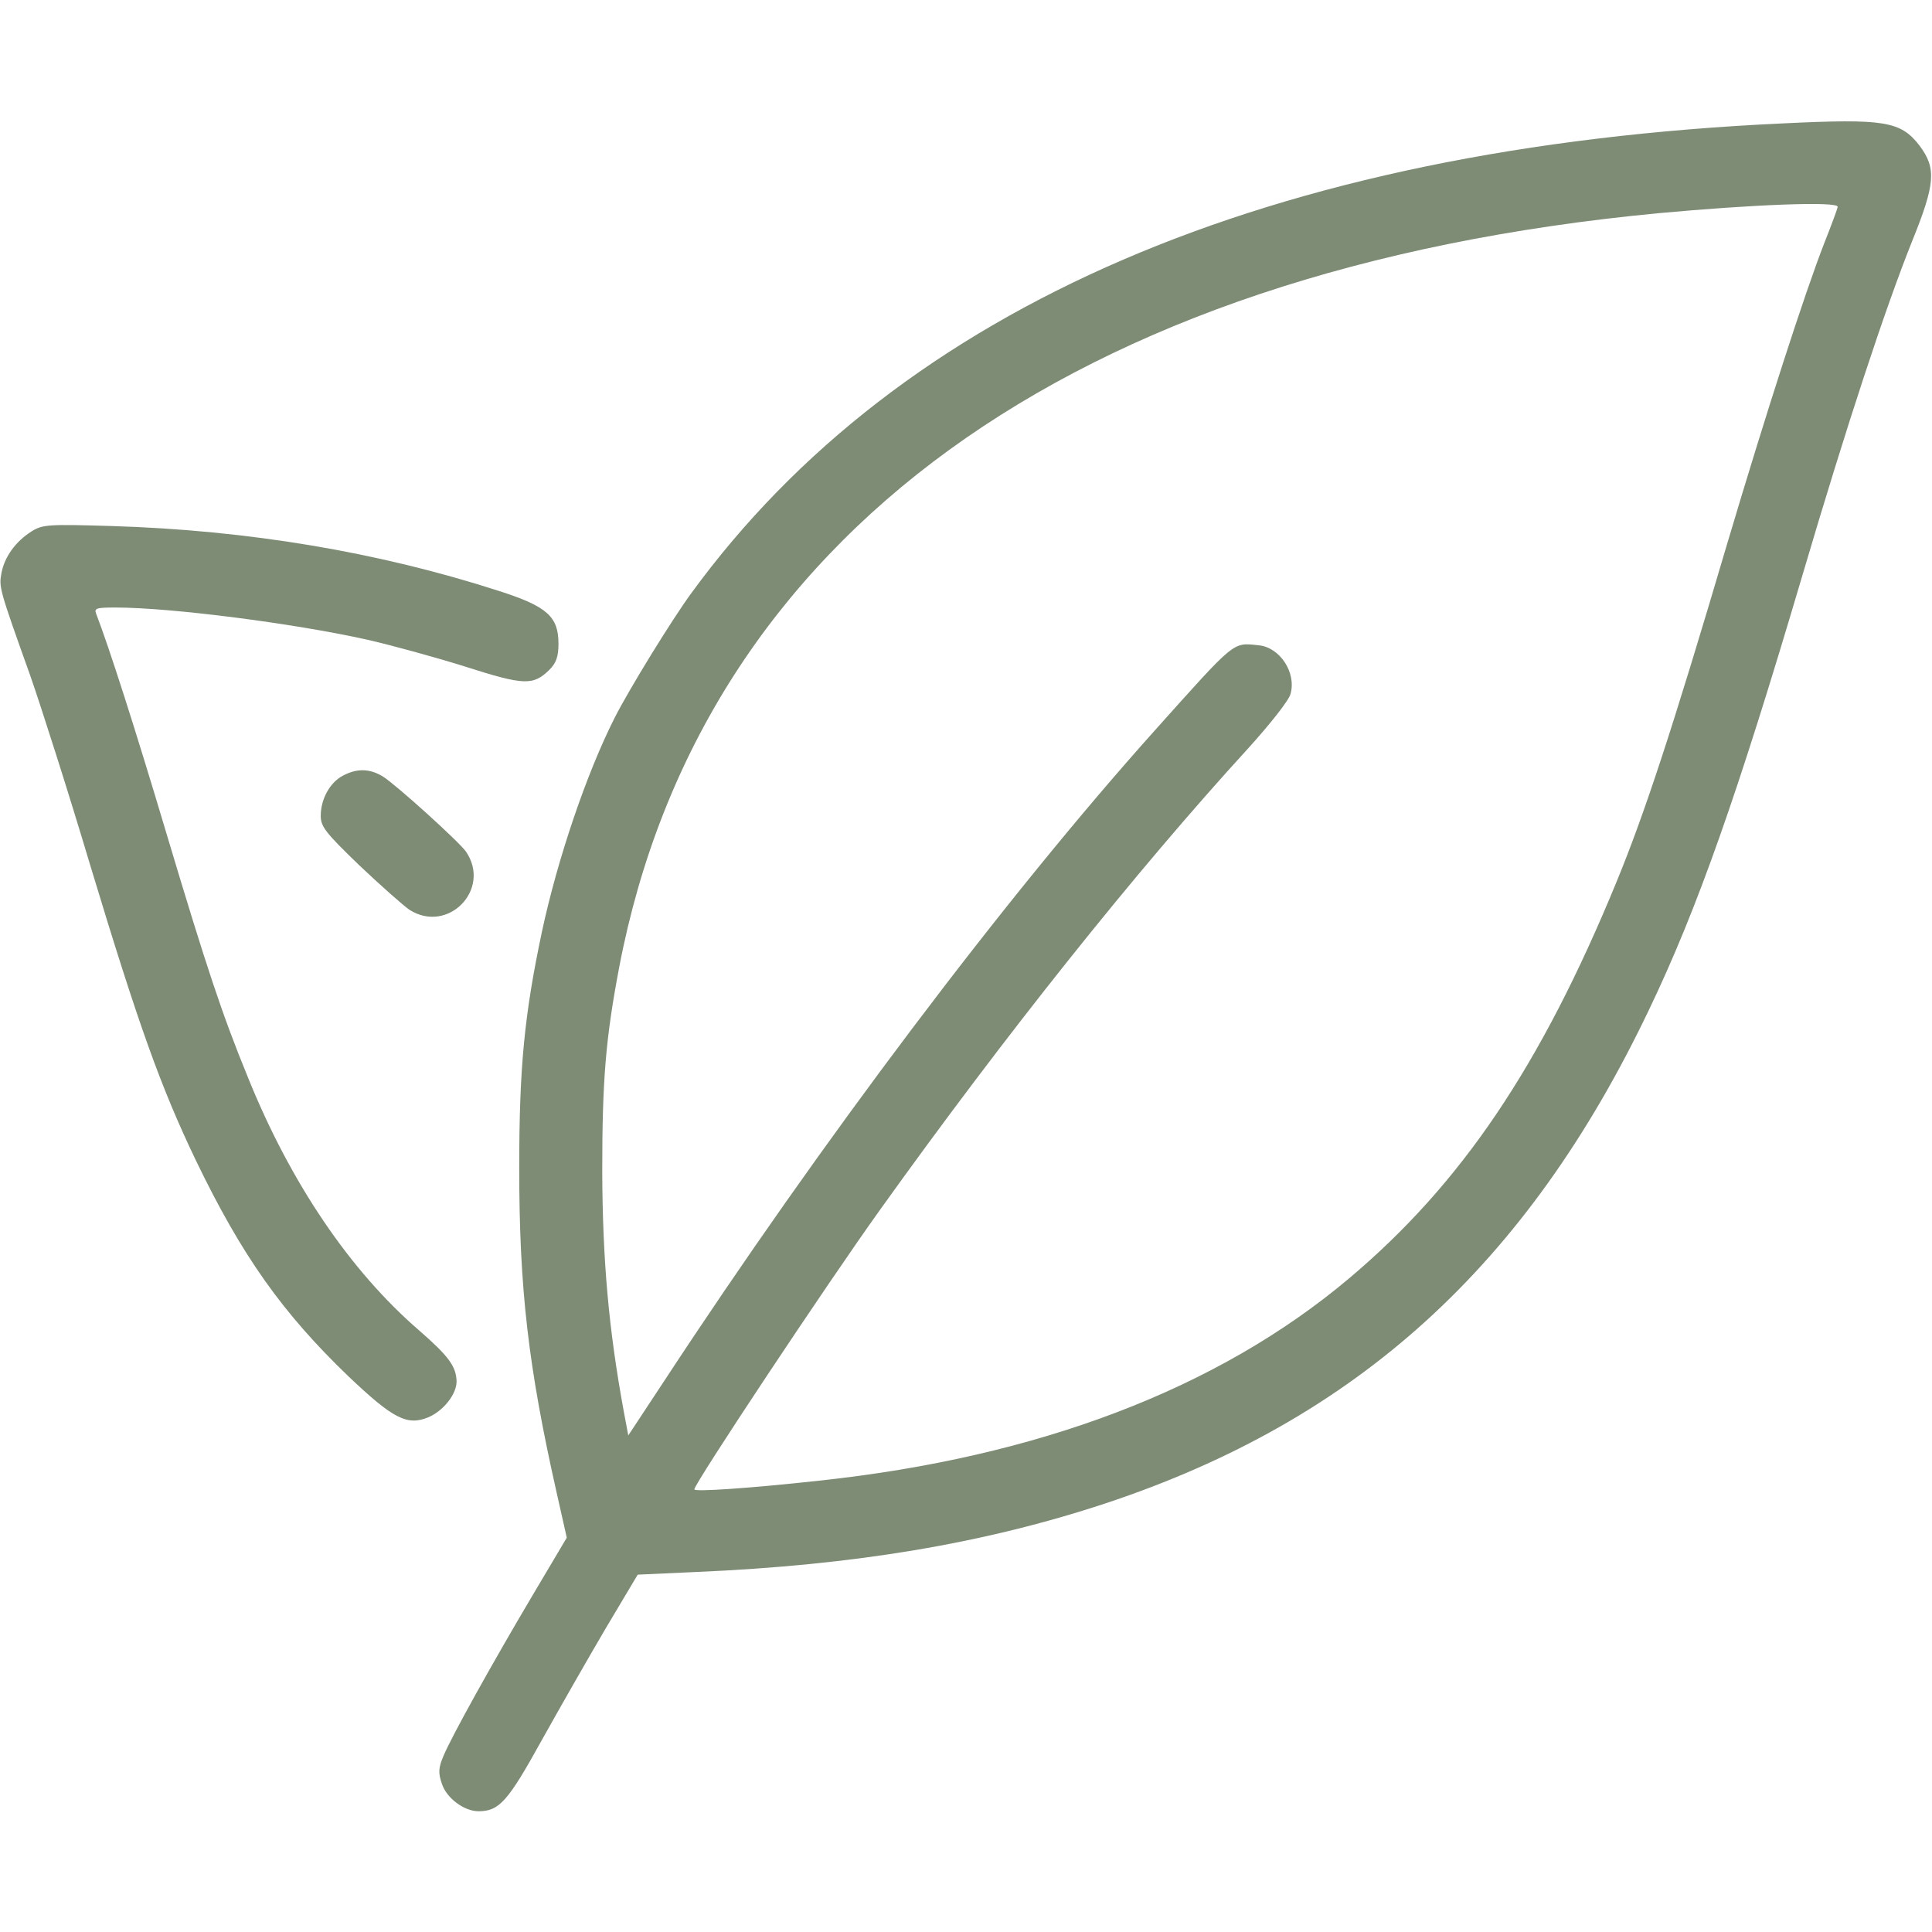
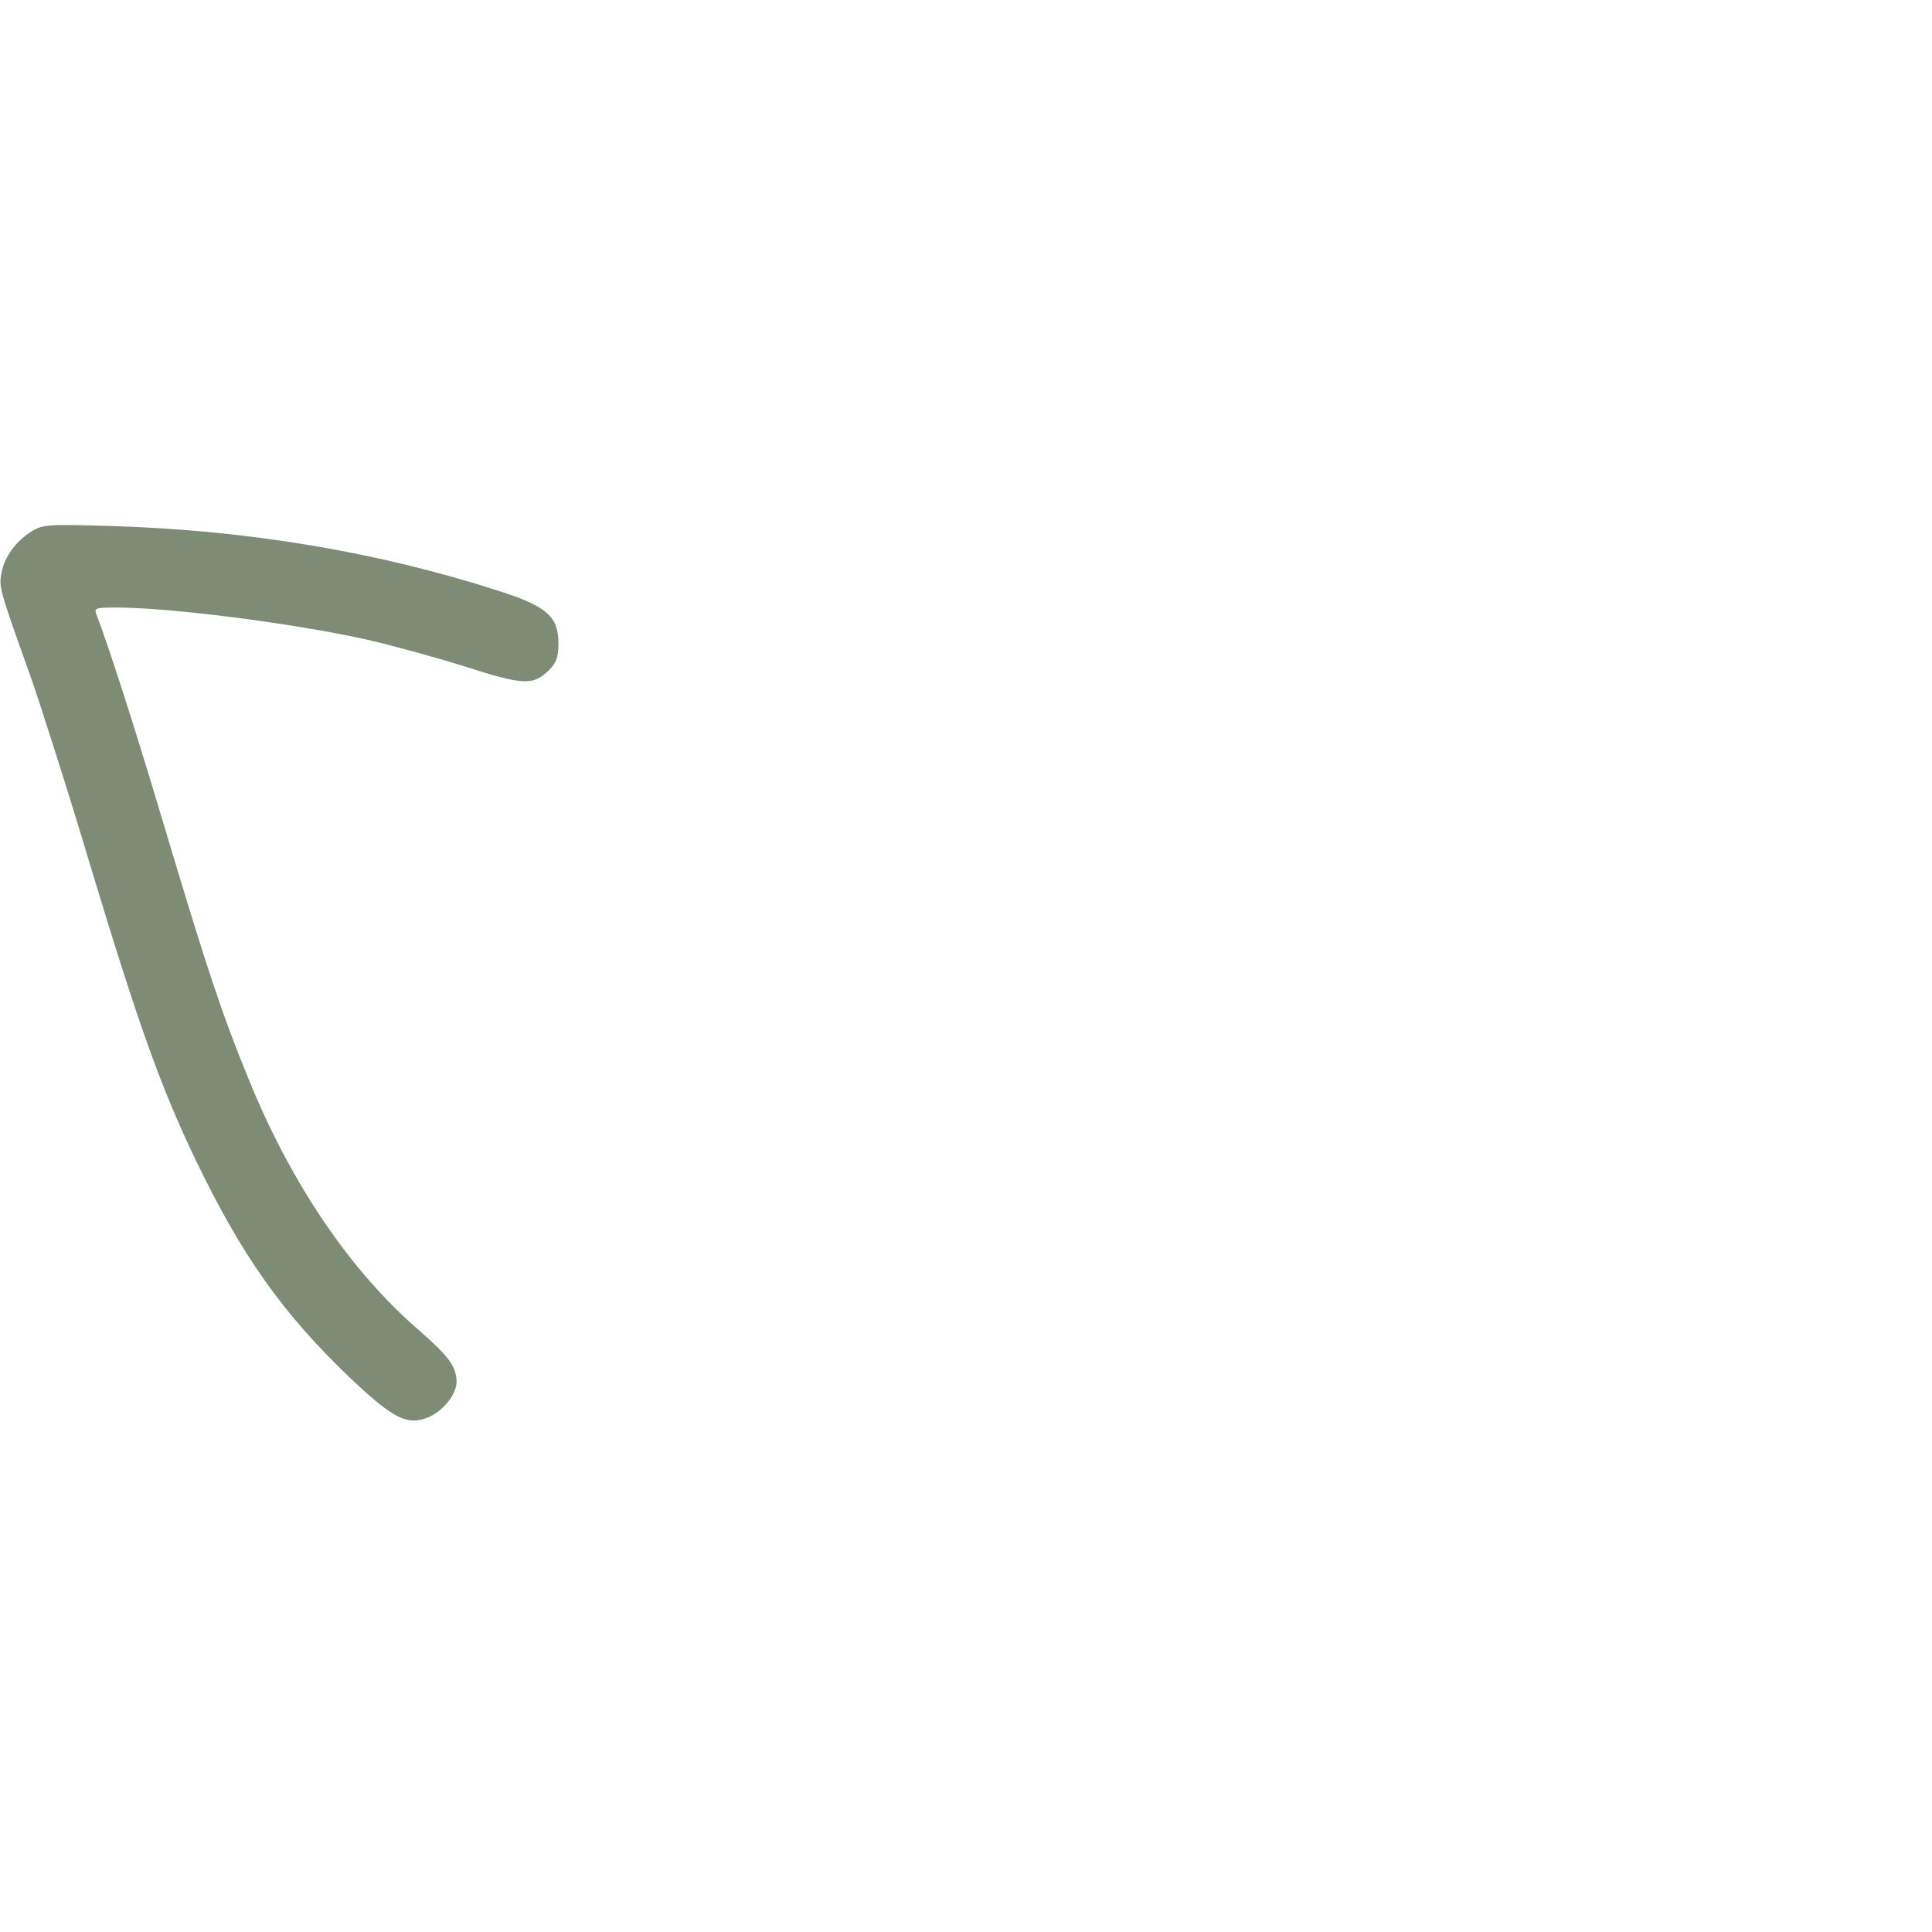
<svg xmlns="http://www.w3.org/2000/svg" version="1.0" width="100" height="100" viewBox="0 0 512 512" preserveAspectRatio="xMidYMid meet">
  <g transform="translate(0,512) scale(0.1,-0.1)" fill="#7e8c76" stroke="none">
-     <path d="M4725 4793 c-1359 -63 -2339 -485 -2893 -1245 -52 -71 -165 -255 -203 -330 -75 -148 -152 -376 -193 -568 -46 -218 -60 -356 -60 -625 0 -321 24 -527 99 -860 l27 -120 -89 -150 c-108 -182 -217 -378 -238 -429 -13 -31 -14 -44 -4 -73 12 -38 59 -73 97 -73 55 0 78 26 167 187 48 86 125 221 171 299 l84 141 153 7 c423 18 766 76 1087 182 666 221 1117 631 1440 1308 128 267 235 571 405 1146 120 407 222 715 292 890 62 153 65 194 20 254 -50 65 -93 72 -362 59z m145 -221 c0 -4 -16 -47 -35 -95 -53 -136 -154 -449 -259 -802 -144 -488 -218 -712 -292 -892 -201 -489 -411 -800 -709 -1051 -348 -293 -824 -474 -1405 -536 -182 -20 -330 -30 -330 -23 0 15 351 544 493 742 330 461 675 894 975 1222 57 63 108 127 112 144 16 56 -28 124 -85 129 -69 7 -59 15 -274 -225 -398 -444 -884 -1089 -1301 -1725 l-95 -144 -12 64 c-40 218 -56 399 -57 635 0 244 9 352 45 542 218 1140 1197 1850 2754 1998 249 23 475 32 475 17z" />
    <path d="M84 3712 c-43 -27 -72 -68 -80 -110 -7 -38 -7 -40 76 -272 28 -80 101 -308 160 -506 127 -420 186 -585 279 -779 122 -253 229 -404 405 -573 118 -112 155 -131 211 -108 40 17 75 61 75 95 -1 40 -21 67 -99 135 -183 158 -341 391 -454 671 -68 166 -109 289 -217 650 -82 275 -151 490 -185 578 -6 15 0 17 51 17 147 0 473 -42 666 -85 62 -14 179 -46 259 -71 159 -51 182 -51 225 -9 18 18 24 35 24 69 0 72 -30 99 -158 140 -319 103 -664 161 -1027 172 -167 5 -182 4 -211 -14z" />
-     <path d="M908 3064 c-34 -18 -58 -62 -58 -106 0 -29 13 -45 102 -131 57 -54 117 -107 133 -118 102 -65 218 54 150 154 -18 26 -185 177 -220 199 -36 22 -70 22 -107 2z" />
  </g>
</svg>